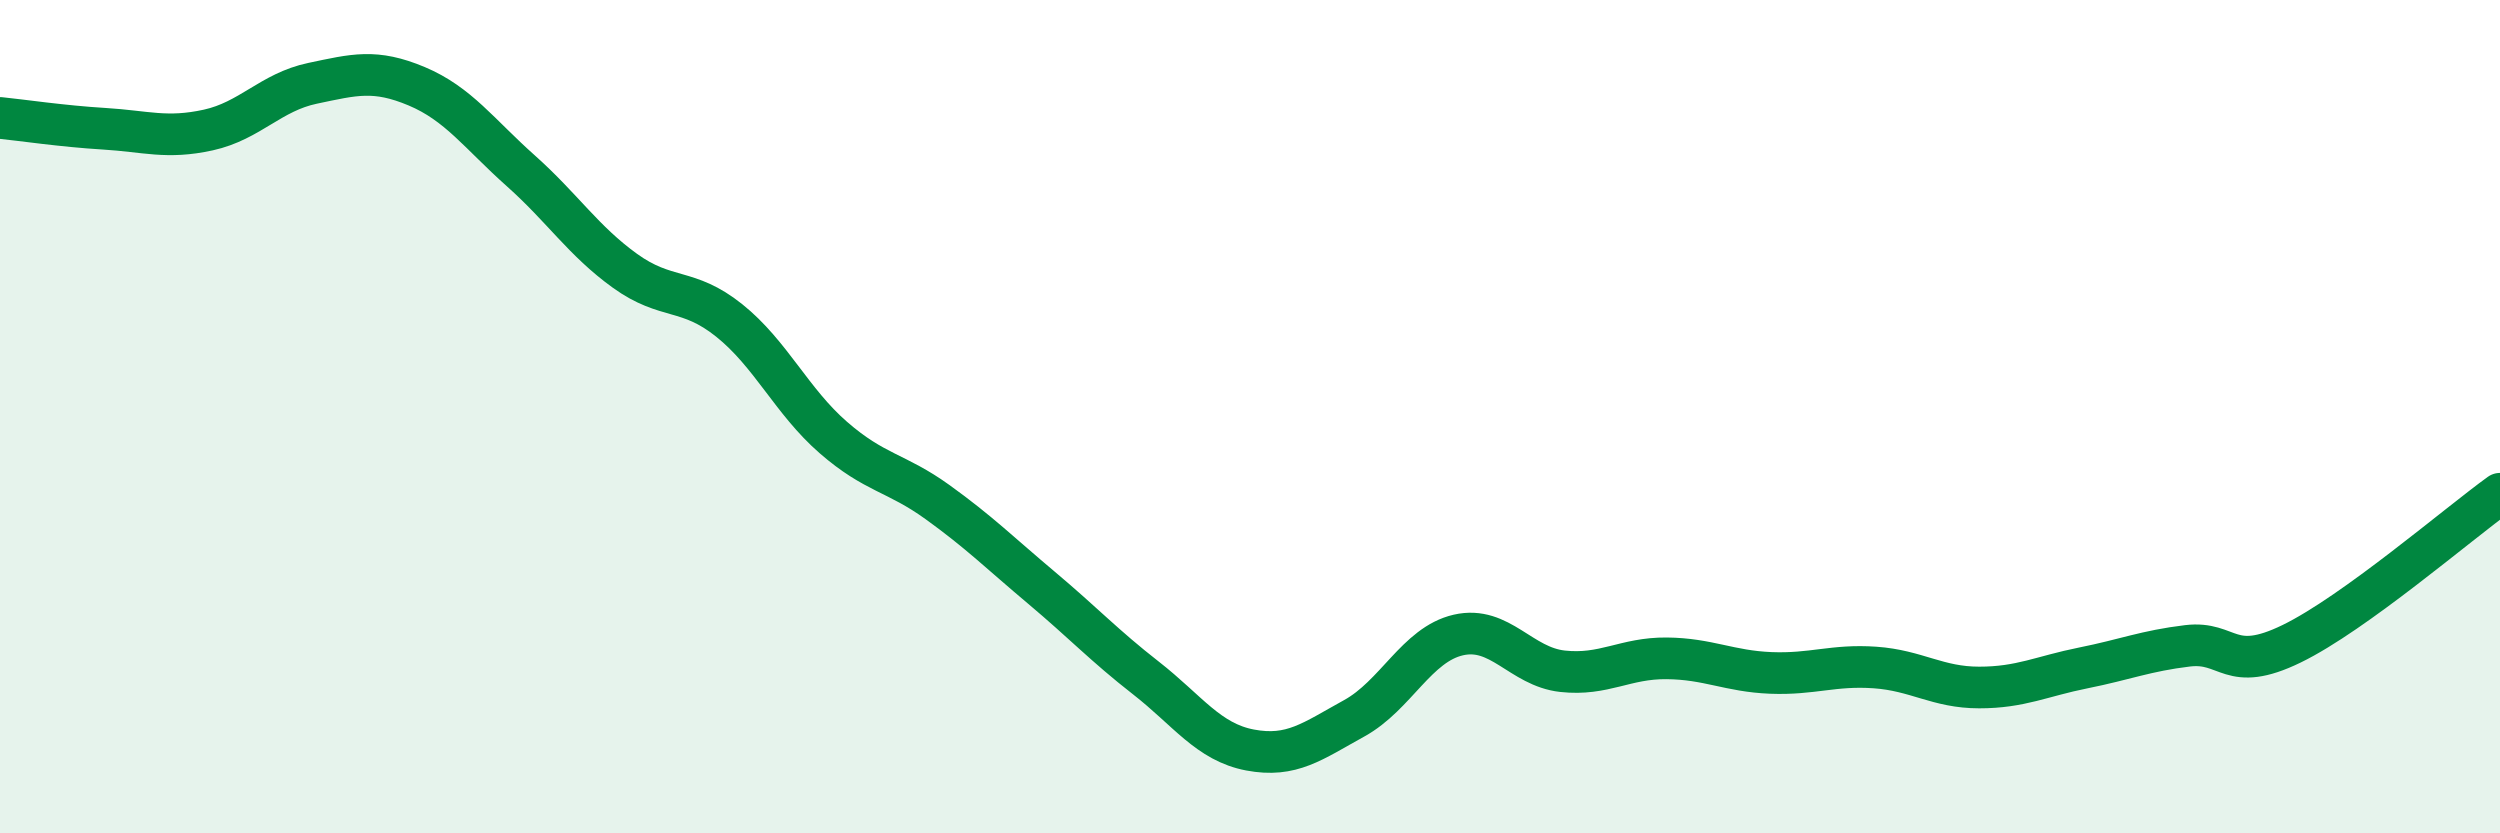
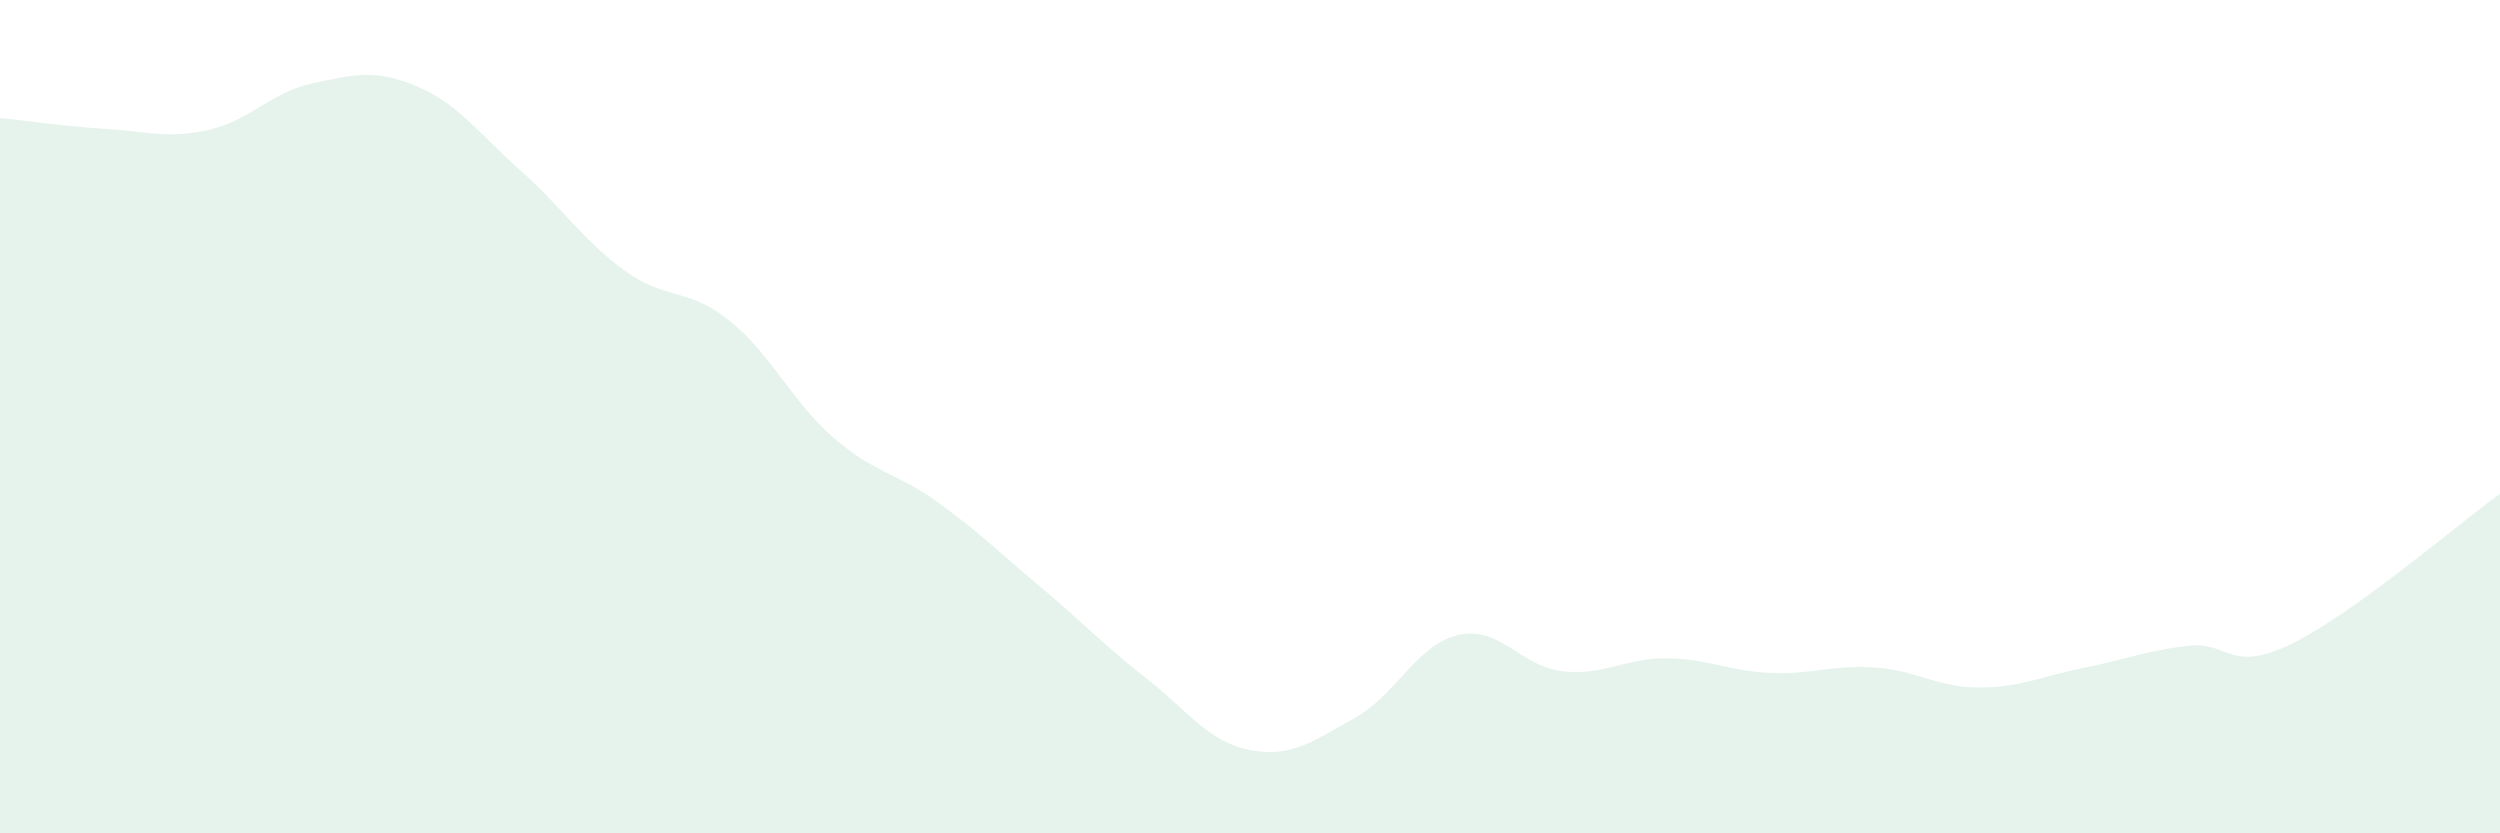
<svg xmlns="http://www.w3.org/2000/svg" width="60" height="20" viewBox="0 0 60 20">
  <path d="M 0,2.83 C 0.5,2.88 1.5,3.03 2.5,3.09 C 3.5,3.15 4,3.34 5,3.12 C 6,2.9 6.5,2.21 7.5,2 C 8.5,1.79 9,1.65 10,2.07 C 11,2.49 11.5,3.21 12.5,4.1 C 13.5,4.99 14,5.78 15,6.5 C 16,7.22 16.5,6.89 17.5,7.69 C 18.5,8.49 19,9.63 20,10.5 C 21,11.37 21.5,11.33 22.5,12.05 C 23.5,12.77 24,13.27 25,14.11 C 26,14.95 26.5,15.49 27.5,16.27 C 28.5,17.05 29,17.81 30,18 C 31,18.19 31.5,17.79 32.5,17.24 C 33.5,16.69 34,15.47 35,15.24 C 36,15.01 36.5,16 37.5,16.11 C 38.5,16.22 39,15.79 40,15.8 C 41,15.81 41.5,16.11 42.5,16.15 C 43.5,16.19 44,15.95 45,16.02 C 46,16.09 46.5,16.5 47.5,16.5 C 48.5,16.5 49,16.23 50,16.03 C 51,15.83 51.5,15.62 52.5,15.5 C 53.5,15.38 53.5,16.18 55,15.45 C 56.5,14.72 59,12.57 60,11.85L60 20L0 20Z" fill="#008740" opacity="0.1" stroke-linecap="round" stroke-linejoin="round" />
-   <path d="M 0,2.83 C 0.5,2.88 1.5,3.03 2.5,3.09 C 3.5,3.15 4,3.34 5,3.12 C 6,2.9 6.5,2.21 7.5,2 C 8.5,1.79 9,1.65 10,2.07 C 11,2.49 11.5,3.21 12.5,4.1 C 13.5,4.99 14,5.78 15,6.5 C 16,7.22 16.5,6.89 17.5,7.69 C 18.5,8.49 19,9.63 20,10.5 C 21,11.37 21.5,11.33 22.5,12.05 C 23.5,12.77 24,13.27 25,14.11 C 26,14.95 26.5,15.49 27.5,16.27 C 28.5,17.05 29,17.81 30,18 C 31,18.19 31.5,17.79 32.5,17.24 C 33.5,16.69 34,15.47 35,15.24 C 36,15.01 36.5,16 37.5,16.11 C 38.5,16.22 39,15.79 40,15.8 C 41,15.81 41.5,16.11 42.5,16.15 C 43.5,16.19 44,15.95 45,16.02 C 46,16.09 46.5,16.5 47.5,16.5 C 48.5,16.5 49,16.23 50,16.03 C 51,15.83 51.5,15.62 52.5,15.5 C 53.5,15.38 53.5,16.18 55,15.45 C 56.5,14.72 59,12.57 60,11.85" stroke="#008740" stroke-width="1" fill="none" stroke-linecap="round" stroke-linejoin="round" />
</svg>